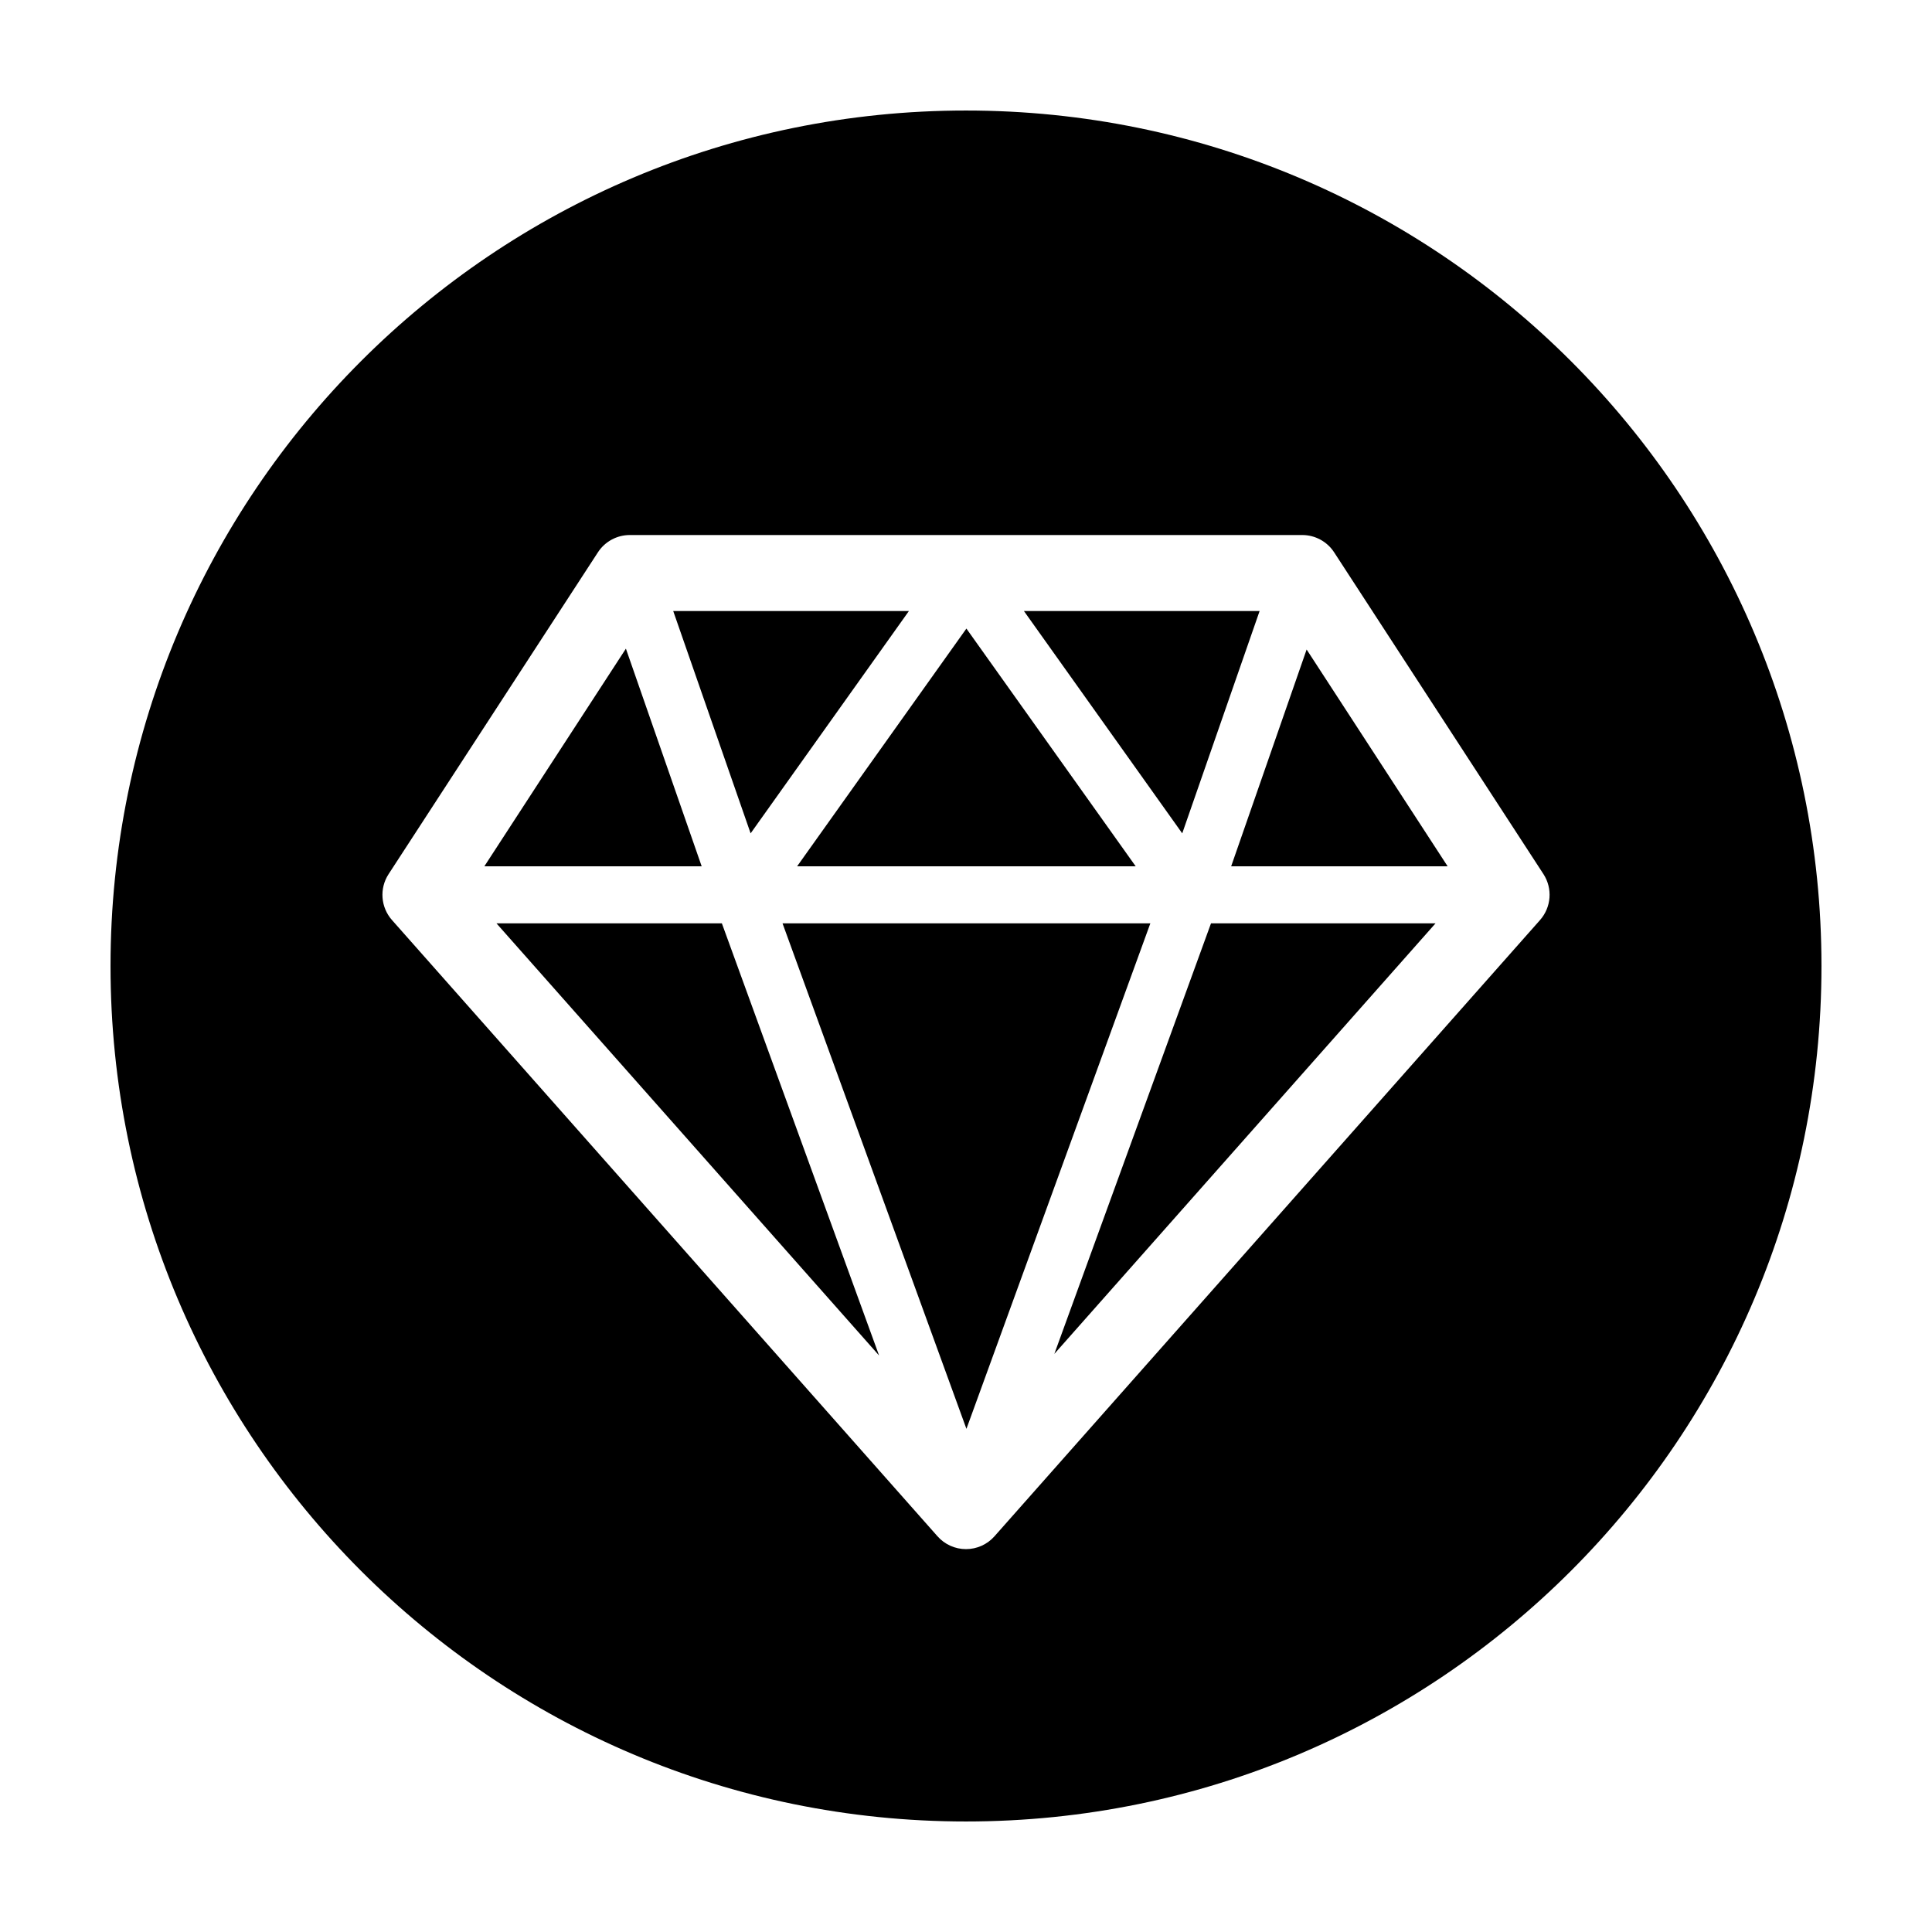
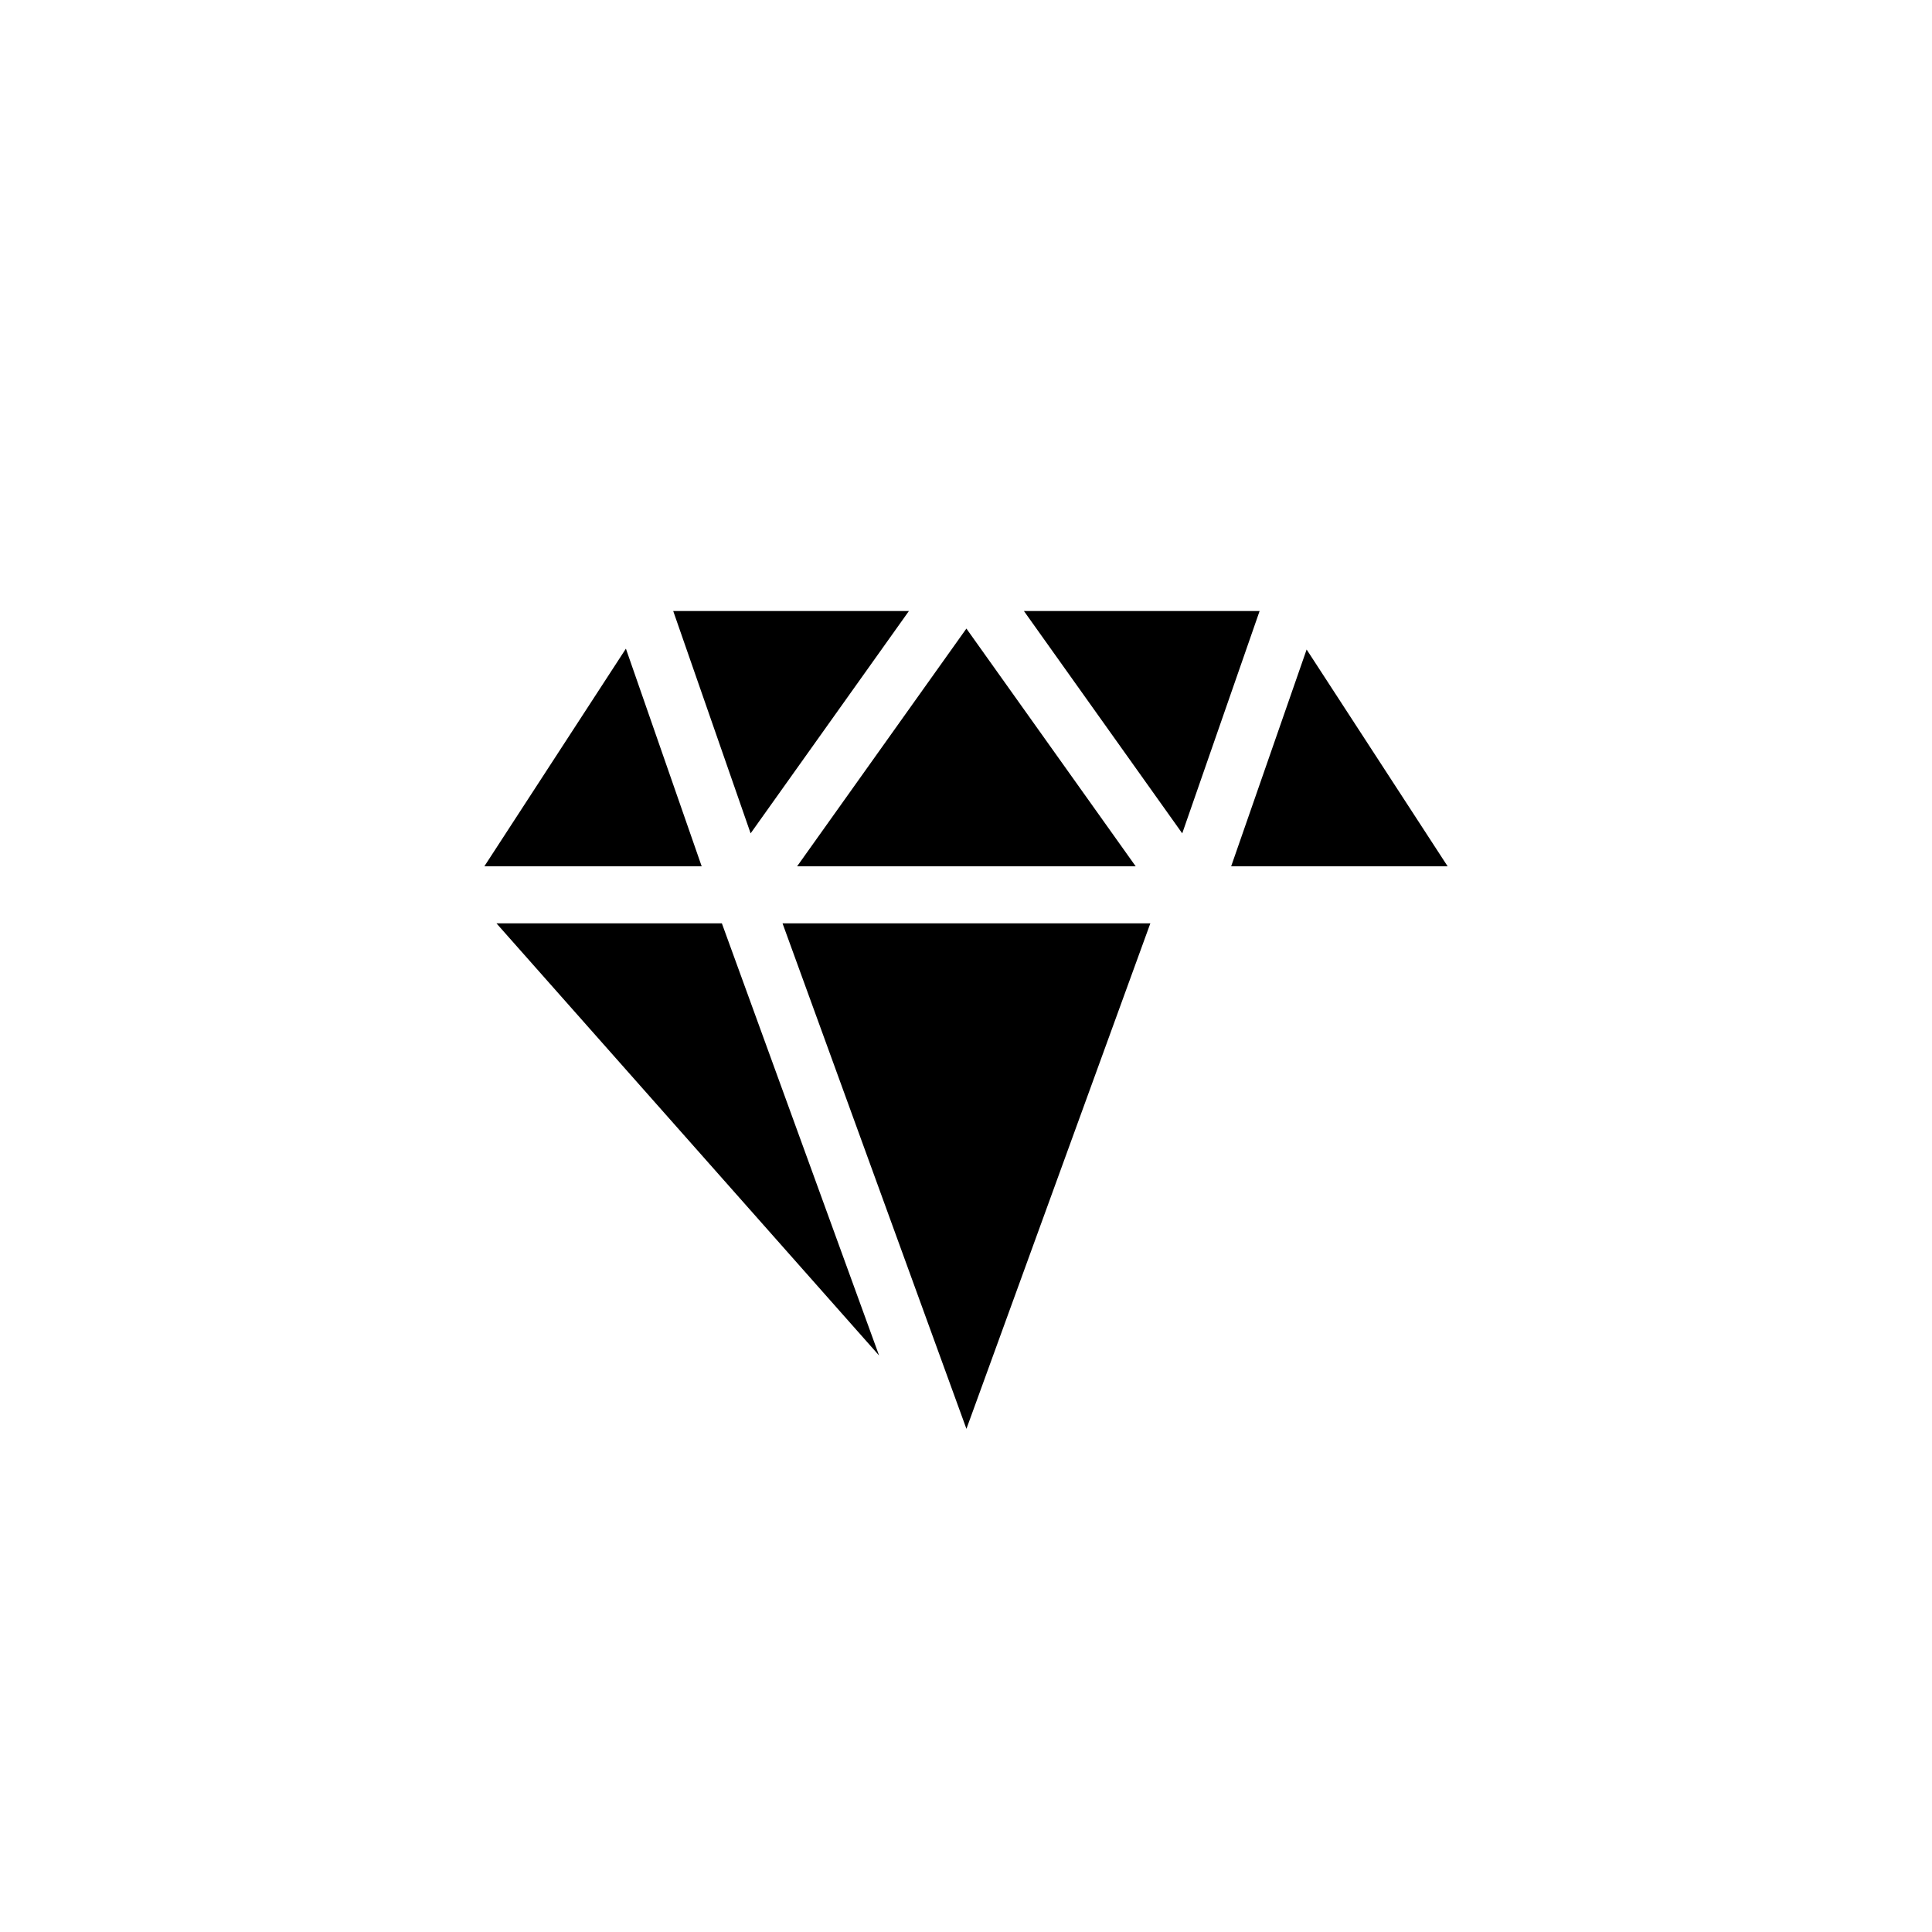
<svg xmlns="http://www.w3.org/2000/svg" fill="#000000" width="800px" height="800px" version="1.1" viewBox="144 144 512 512">
  <g>
    <path d="m384.87 305.93h-62.461l20.512 58.918z" />
    <path d="m275.57 388.7 101.4 114.53-41.664-114.53z" />
    <path d="m309.87 315.9-37.512 57.68h57.594z" />
    <path d="m477.81 305.93h-62.457l41.953 58.918z" />
    <path d="m444.97 373.58-44.863-63.004-44.863 63.004z" />
    <path d="m351.38 388.7 48.734 133.96 48.738-133.96z" />
    <path d="m470.27 373.58h57.367l-37.367-57.453z" />
-     <path d="m423.41 502.8 101.02-114.1h-59.504z" />
-     <path d="m400 173.29c-125.21 0-226.71 101.5-226.71 226.71 0 125.21 101.5 226.71 226.71 226.71s226.71-101.5 226.71-226.71c-0.004-125.21-101.5-226.71-226.71-226.71zm152.12 214.54-144.58 163.31c-1.91 2.16-4.66 3.394-7.543 3.394-2.883 0-5.633-1.234-7.543-3.394l-144.57-163.31c-3.008-3.394-3.375-8.379-0.906-12.176l55.48-85.289c1.859-2.856 5.039-4.578 8.449-4.578h178.2c3.41 0 6.59 1.723 8.449 4.578l55.48 85.289c2.461 3.797 2.09 8.781-0.918 12.176z" />
  </g>
</svg>